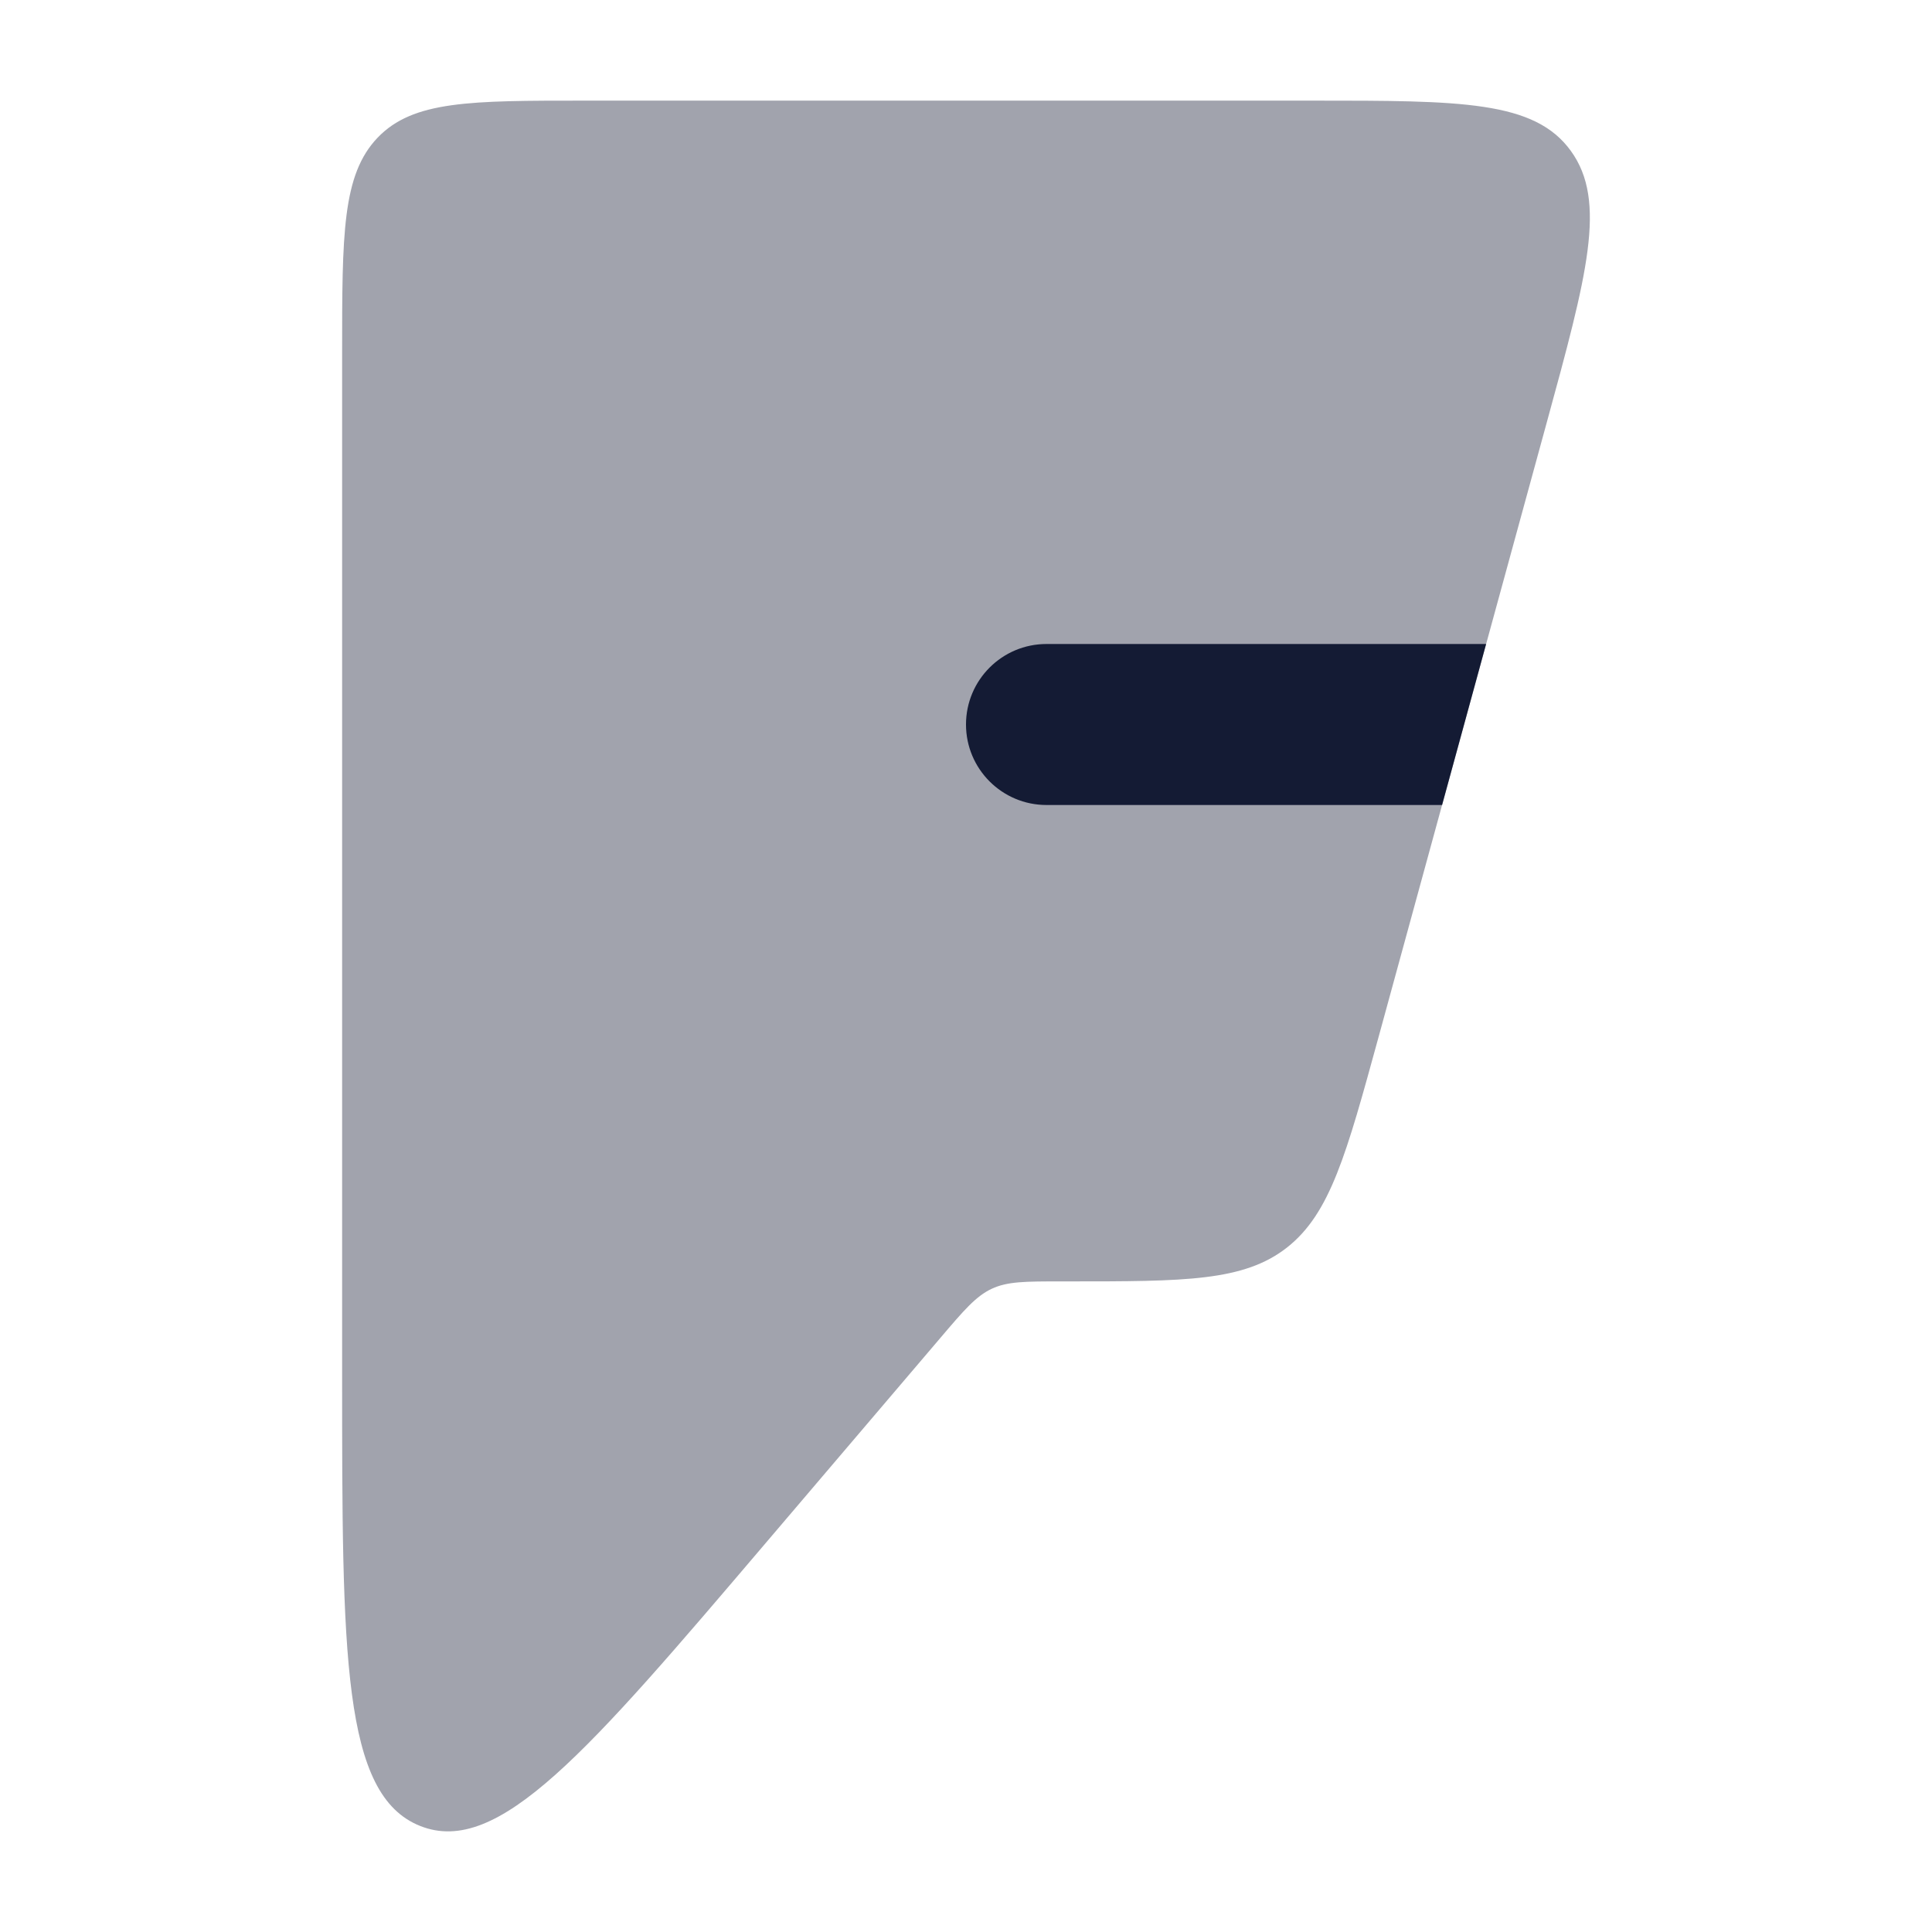
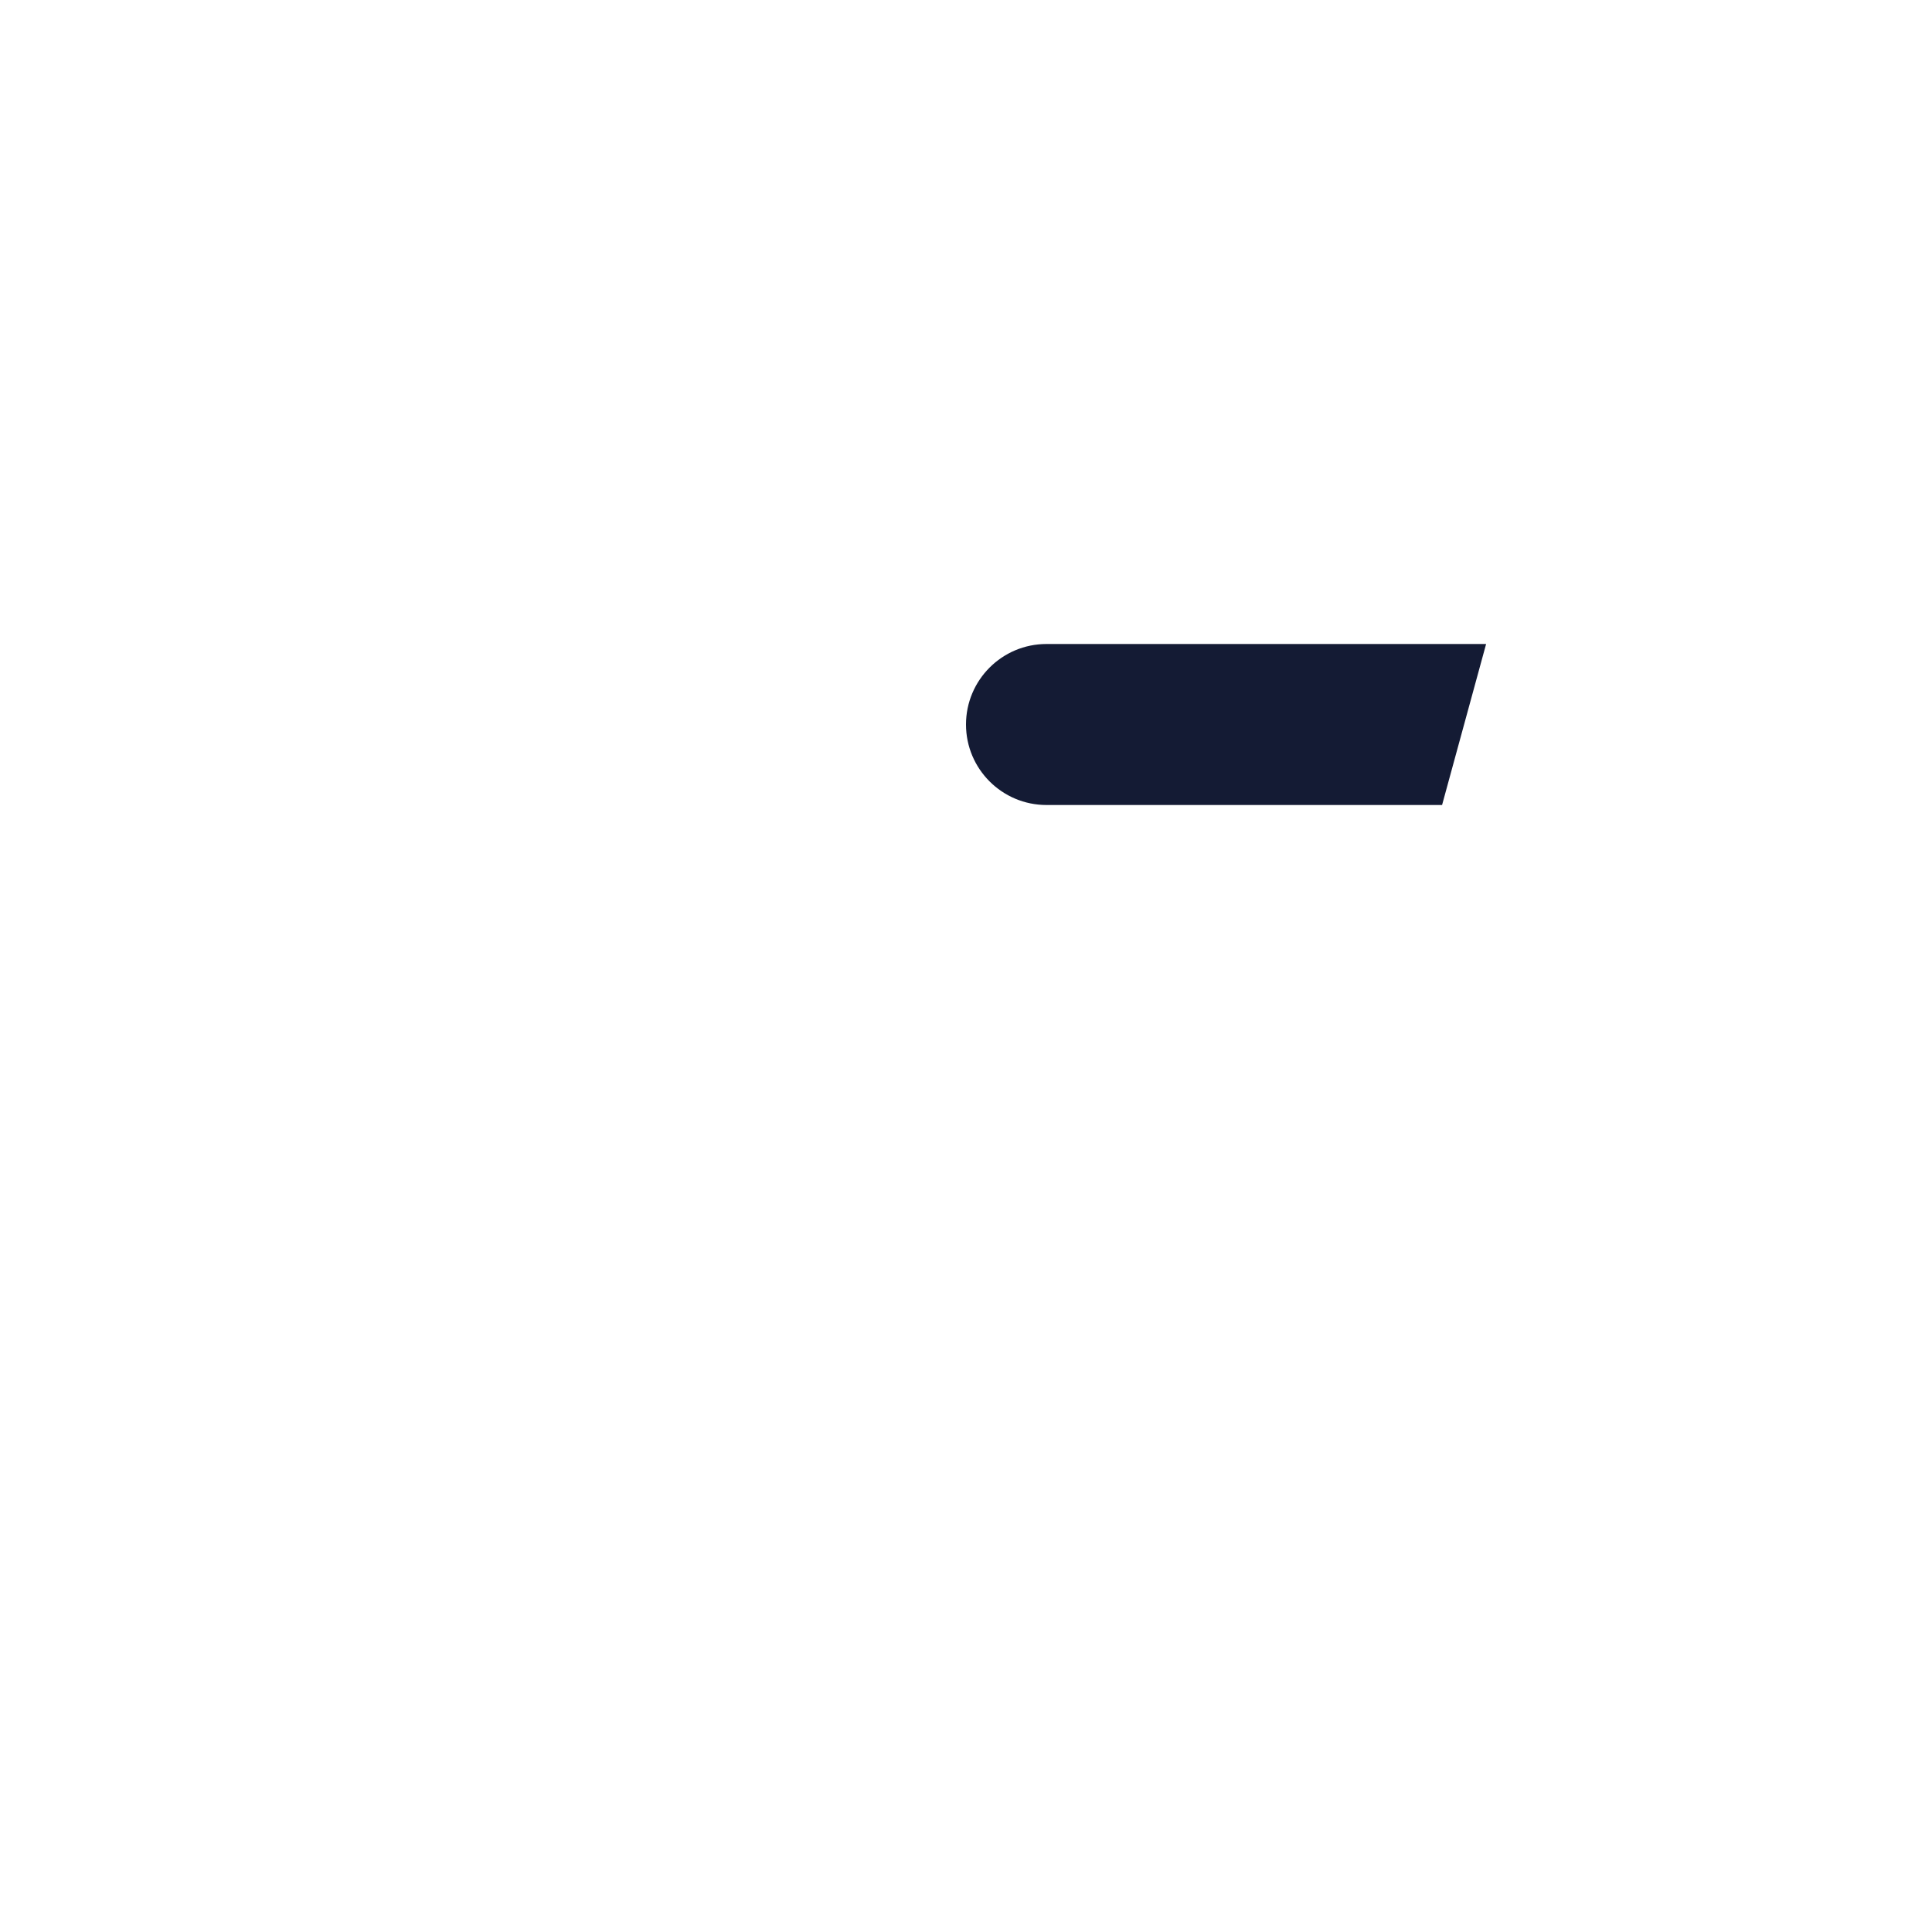
<svg xmlns="http://www.w3.org/2000/svg" width="24" height="24" viewBox="0 0 24 24" fill="none">
-   <path opacity="0.4" d="M16.317 1.25H7.261C5.842 1.25 5.132 1.25 4.691 1.71C4.25 2.171 4.25 2.911 4.25 4.393V17.081C4.25 20.559 4.25 22.298 5.22 22.683C6.191 23.069 7.298 21.769 9.511 19.169L11.68 16.622C11.975 16.275 12.123 16.102 12.319 16.01C12.515 15.918 12.737 15.918 13.181 15.918H13.266C14.723 15.918 15.452 15.918 15.989 15.496C16.525 15.073 16.725 14.342 17.126 12.879L19.212 5.257C19.715 3.419 19.966 2.5 19.514 1.875C19.063 1.25 18.147 1.25 16.317 1.25Z" fill="#141B34" />
  <path d="M17.914 10L18.461 8H13C12.448 8 12 8.448 12 9C12 9.552 12.448 10 13 10H17.914Z" fill="#141B34" />
</svg>